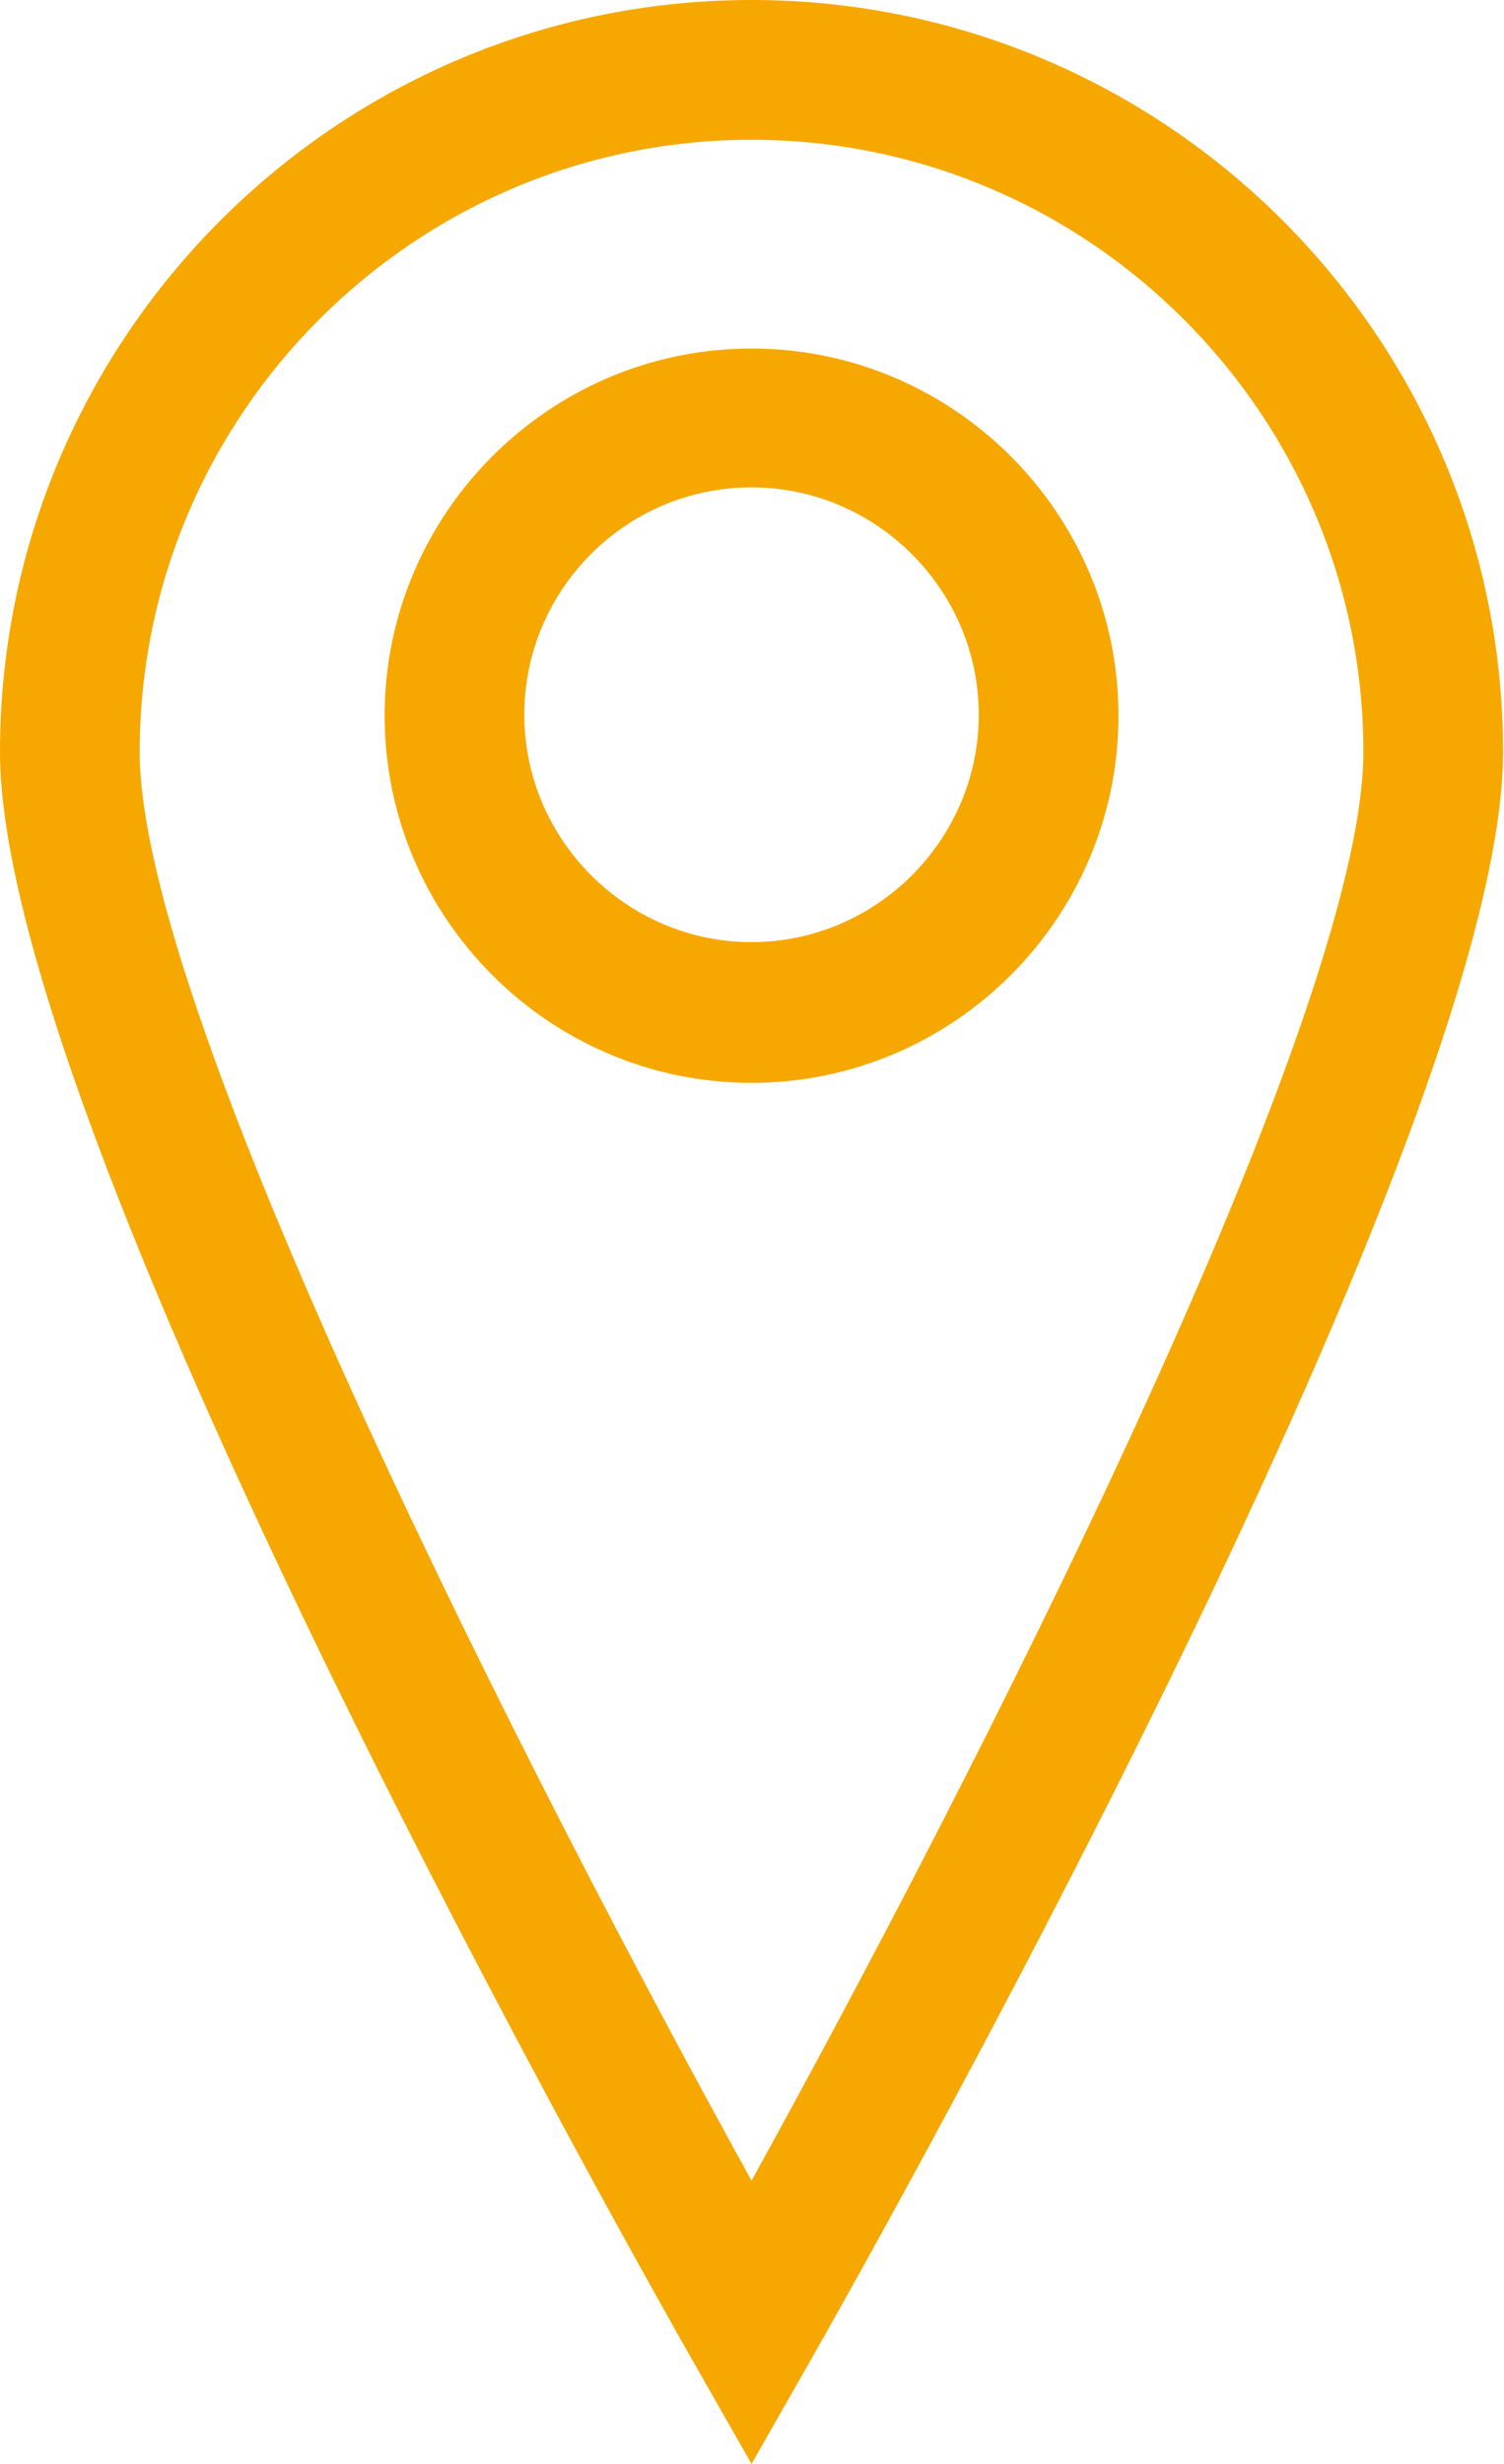
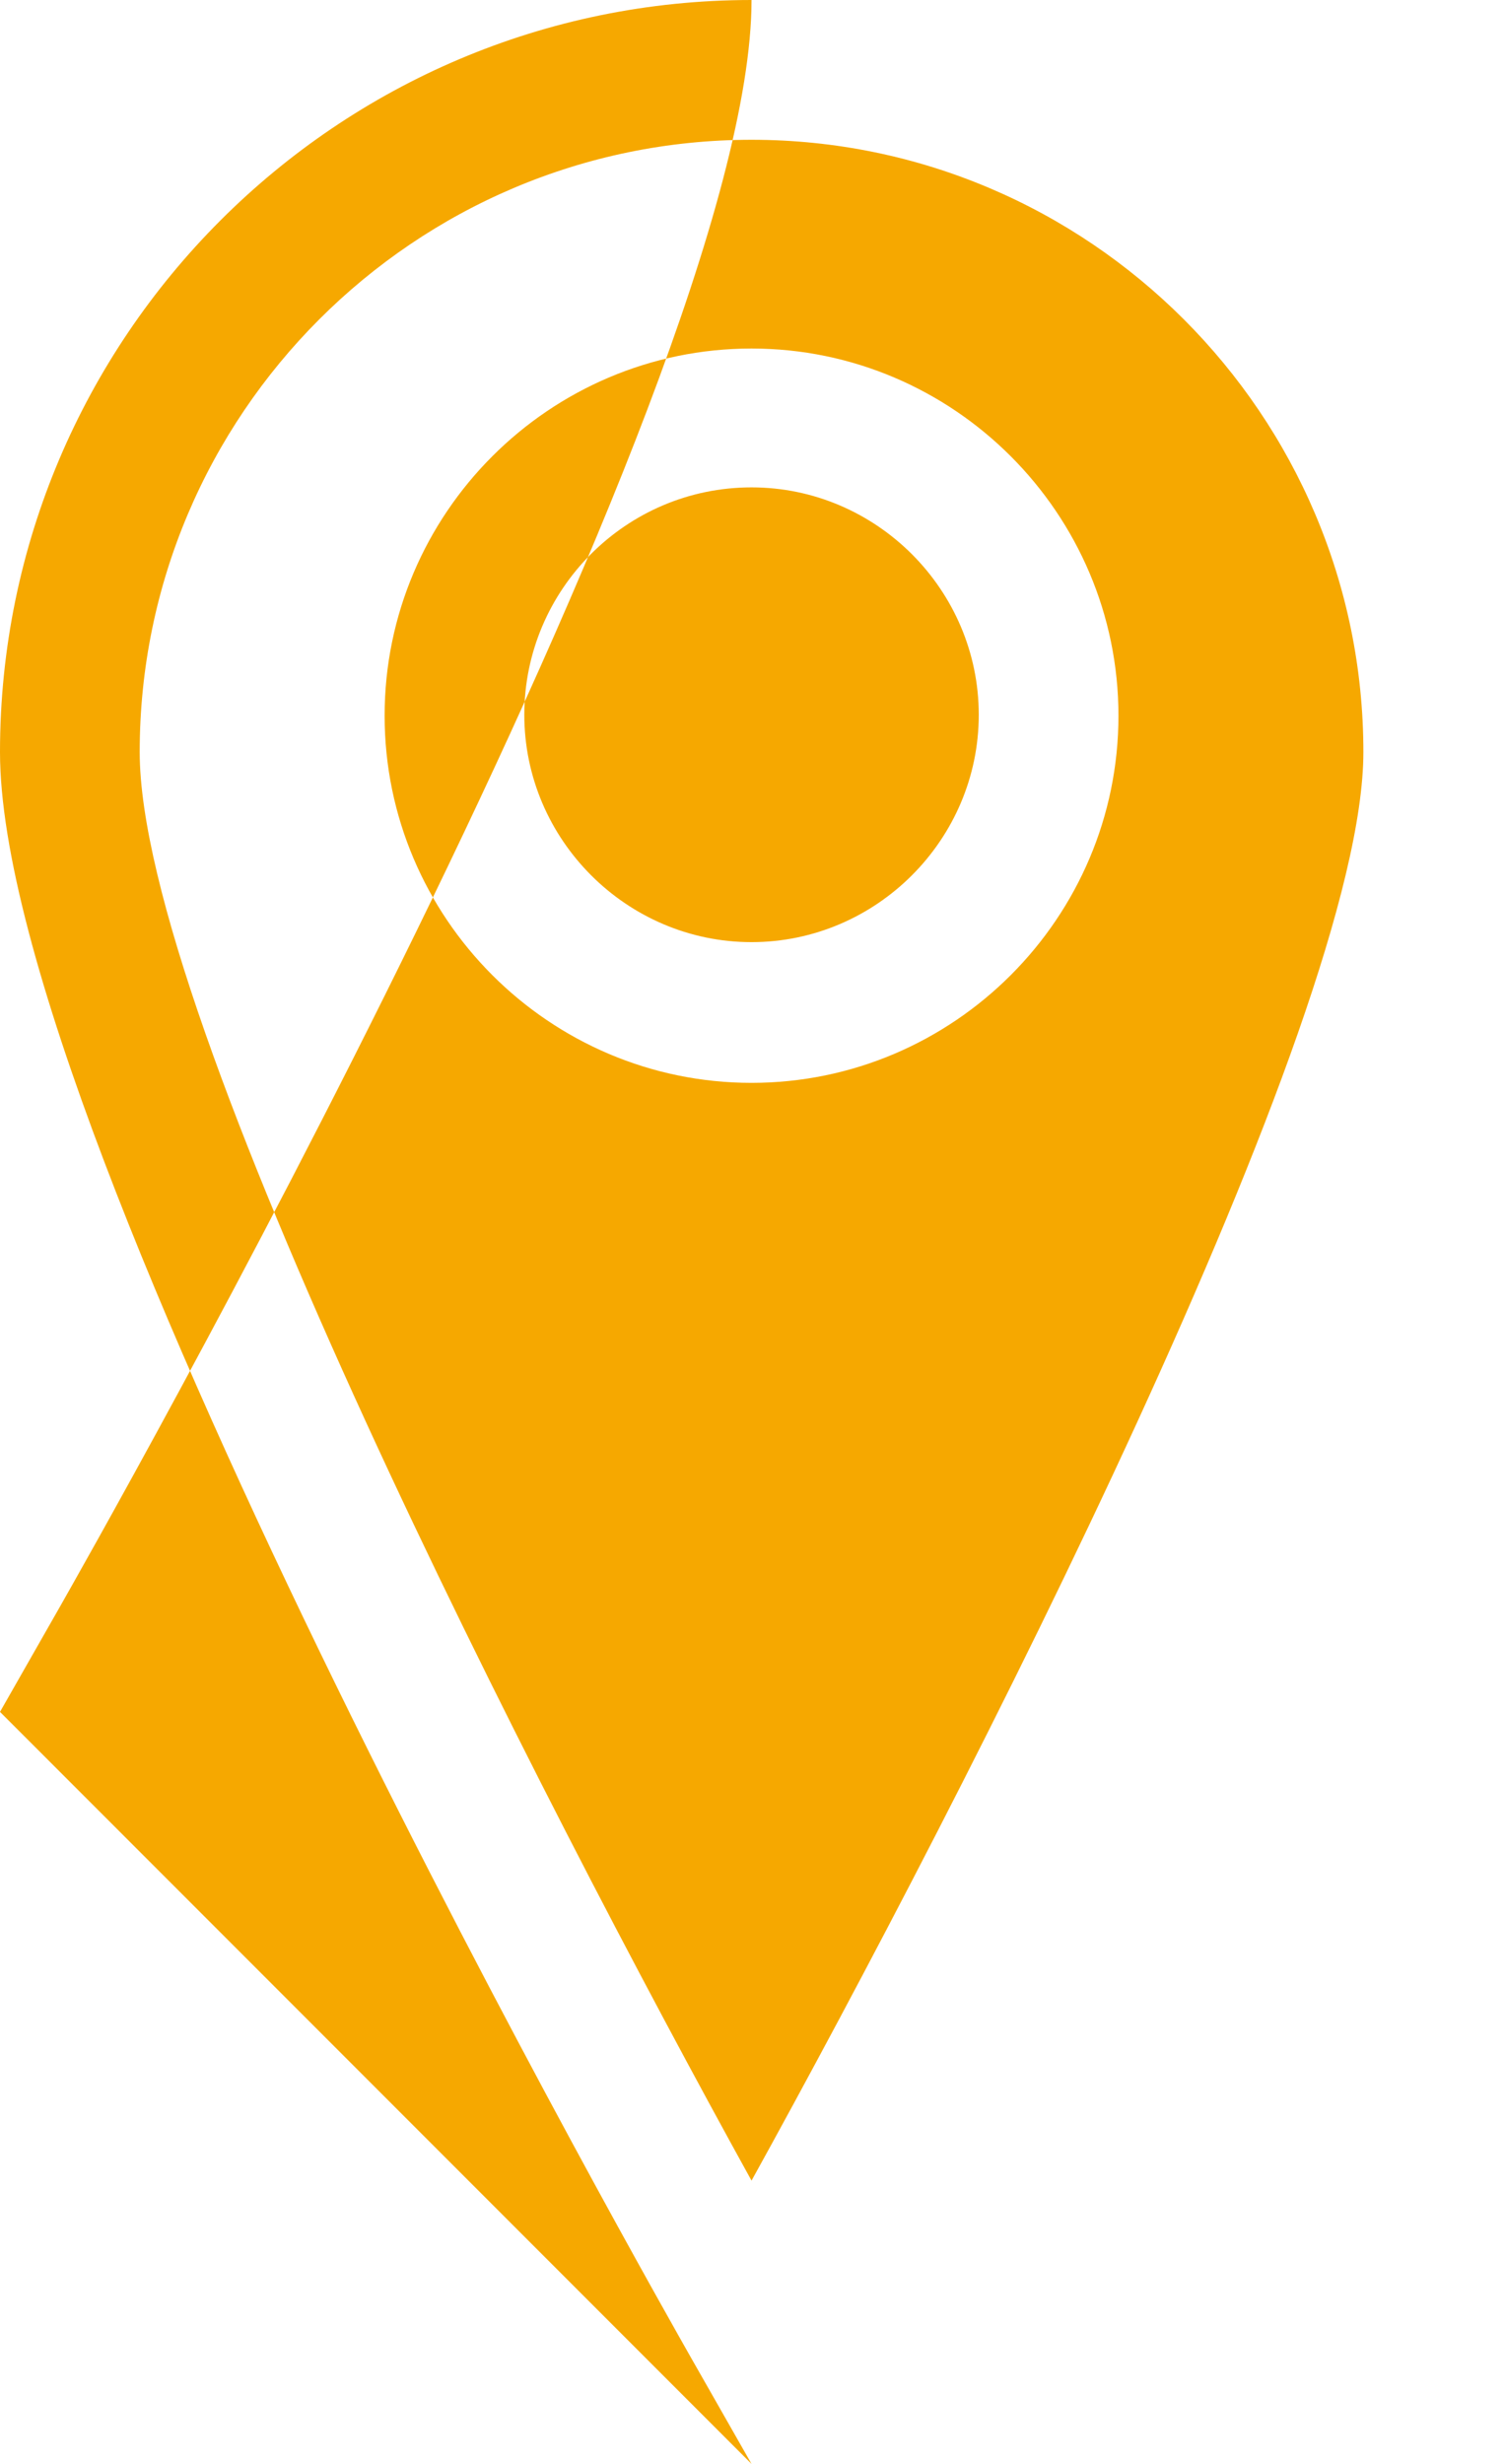
<svg xmlns="http://www.w3.org/2000/svg" id="_レイヤー_2" data-name="レイヤー 2" viewBox="0 0 16.15 26.44">
  <defs>
    <style>
      .cls-1 {
        fill: #f6a800;
      }
    </style>
  </defs>
  <g id="_レイヤー_1-2" data-name="レイヤー 1">
-     <path class="cls-1" d="M8.07,26.44l-.65-1.14c-.3-.53-7.42-13.03-7.42-17.23C0,3.62,3.62,0,8.07,0s8.07,3.62,8.07,8.07c0,4.2-7.12,16.7-7.42,17.23l-.65,1.14ZM8.07,1.5c-3.62,0-6.57,2.95-6.57,6.57,0,2.85,4.27,11.17,6.57,15.33,2.3-4.16,6.57-12.47,6.57-15.33,0-3.62-2.95-6.57-6.57-6.57ZM8.07,11.62c-2.17,0-3.94-1.77-3.94-3.94s1.77-3.94,3.94-3.94,3.94,1.77,3.94,3.94-1.77,3.94-3.94,3.94ZM8.07,5.23c-1.35,0-2.44,1.1-2.44,2.44s1.1,2.44,2.44,2.44,2.44-1.1,2.44-2.44-1.1-2.44-2.44-2.44Z" />
+     <path class="cls-1" d="M8.07,26.44l-.65-1.14c-.3-.53-7.42-13.03-7.42-17.23C0,3.62,3.62,0,8.07,0c0,4.2-7.12,16.7-7.42,17.23l-.65,1.14ZM8.07,1.5c-3.62,0-6.57,2.95-6.57,6.57,0,2.85,4.27,11.17,6.57,15.33,2.3-4.16,6.57-12.47,6.57-15.33,0-3.62-2.95-6.57-6.57-6.57ZM8.07,11.62c-2.17,0-3.94-1.77-3.94-3.94s1.77-3.94,3.94-3.94,3.94,1.77,3.94,3.94-1.77,3.94-3.94,3.94ZM8.07,5.23c-1.35,0-2.44,1.1-2.44,2.44s1.1,2.44,2.44,2.44,2.44-1.1,2.44-2.44-1.1-2.44-2.44-2.44Z" />
  </g>
</svg>